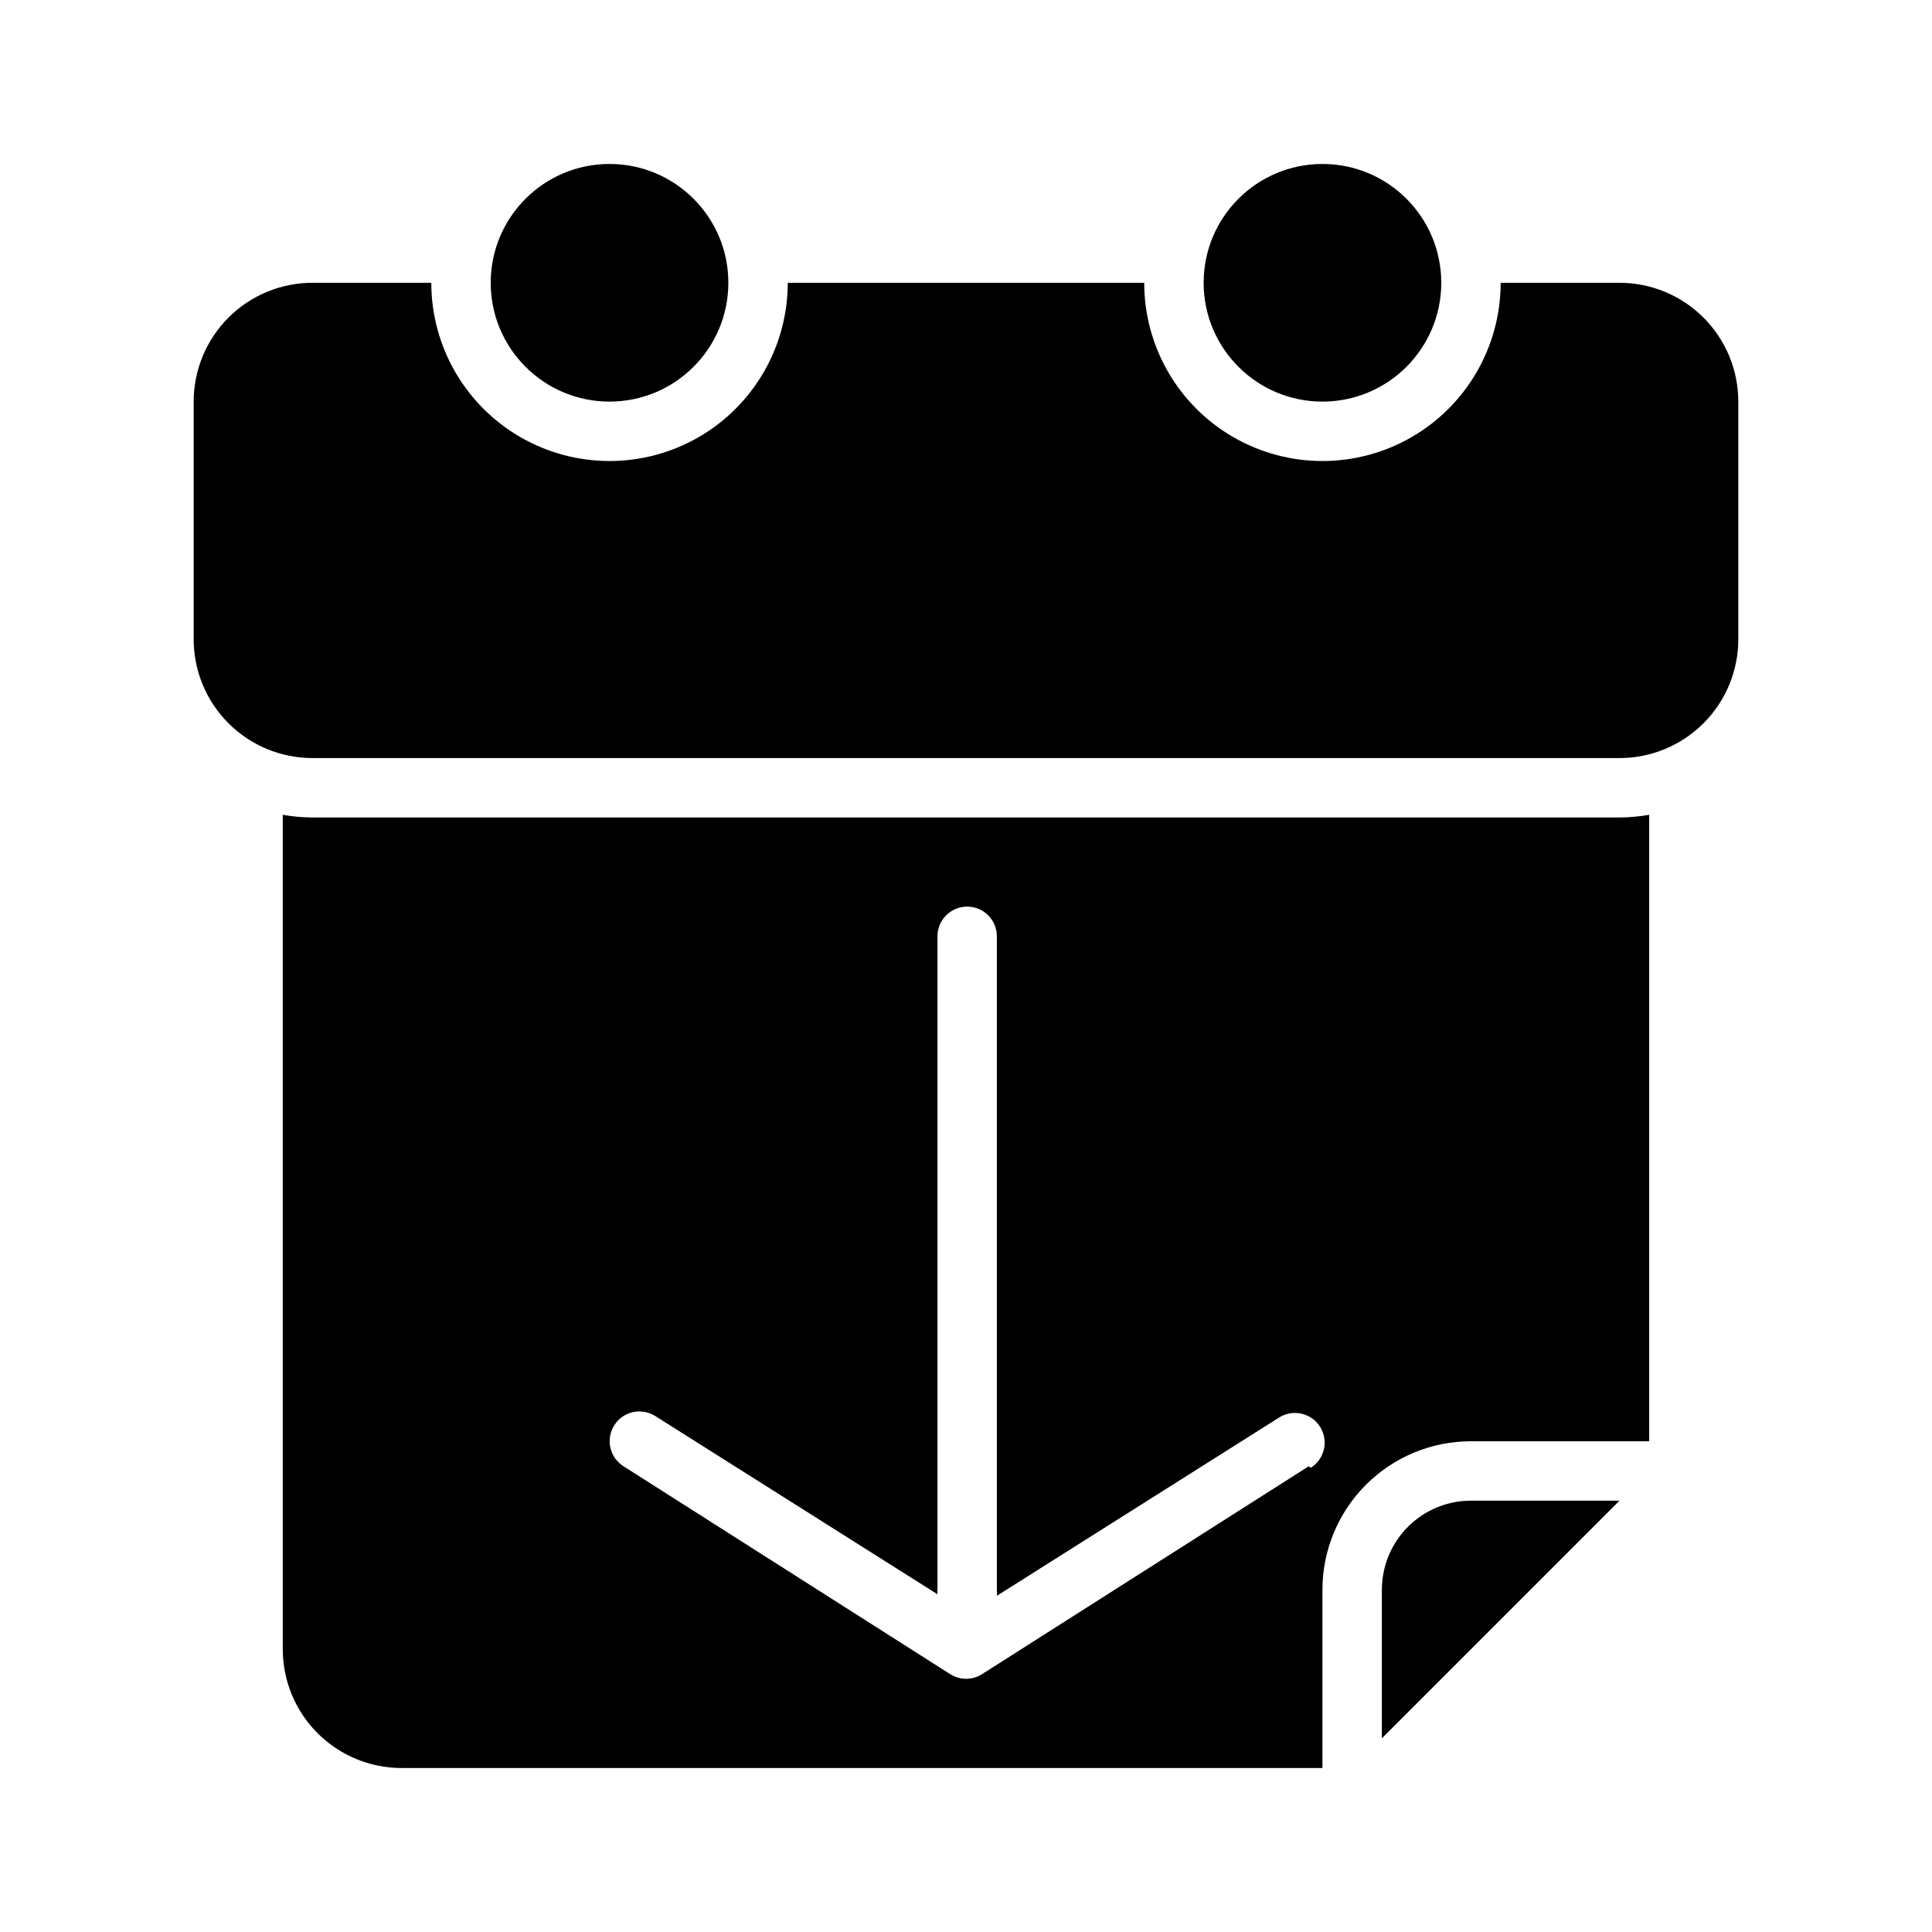
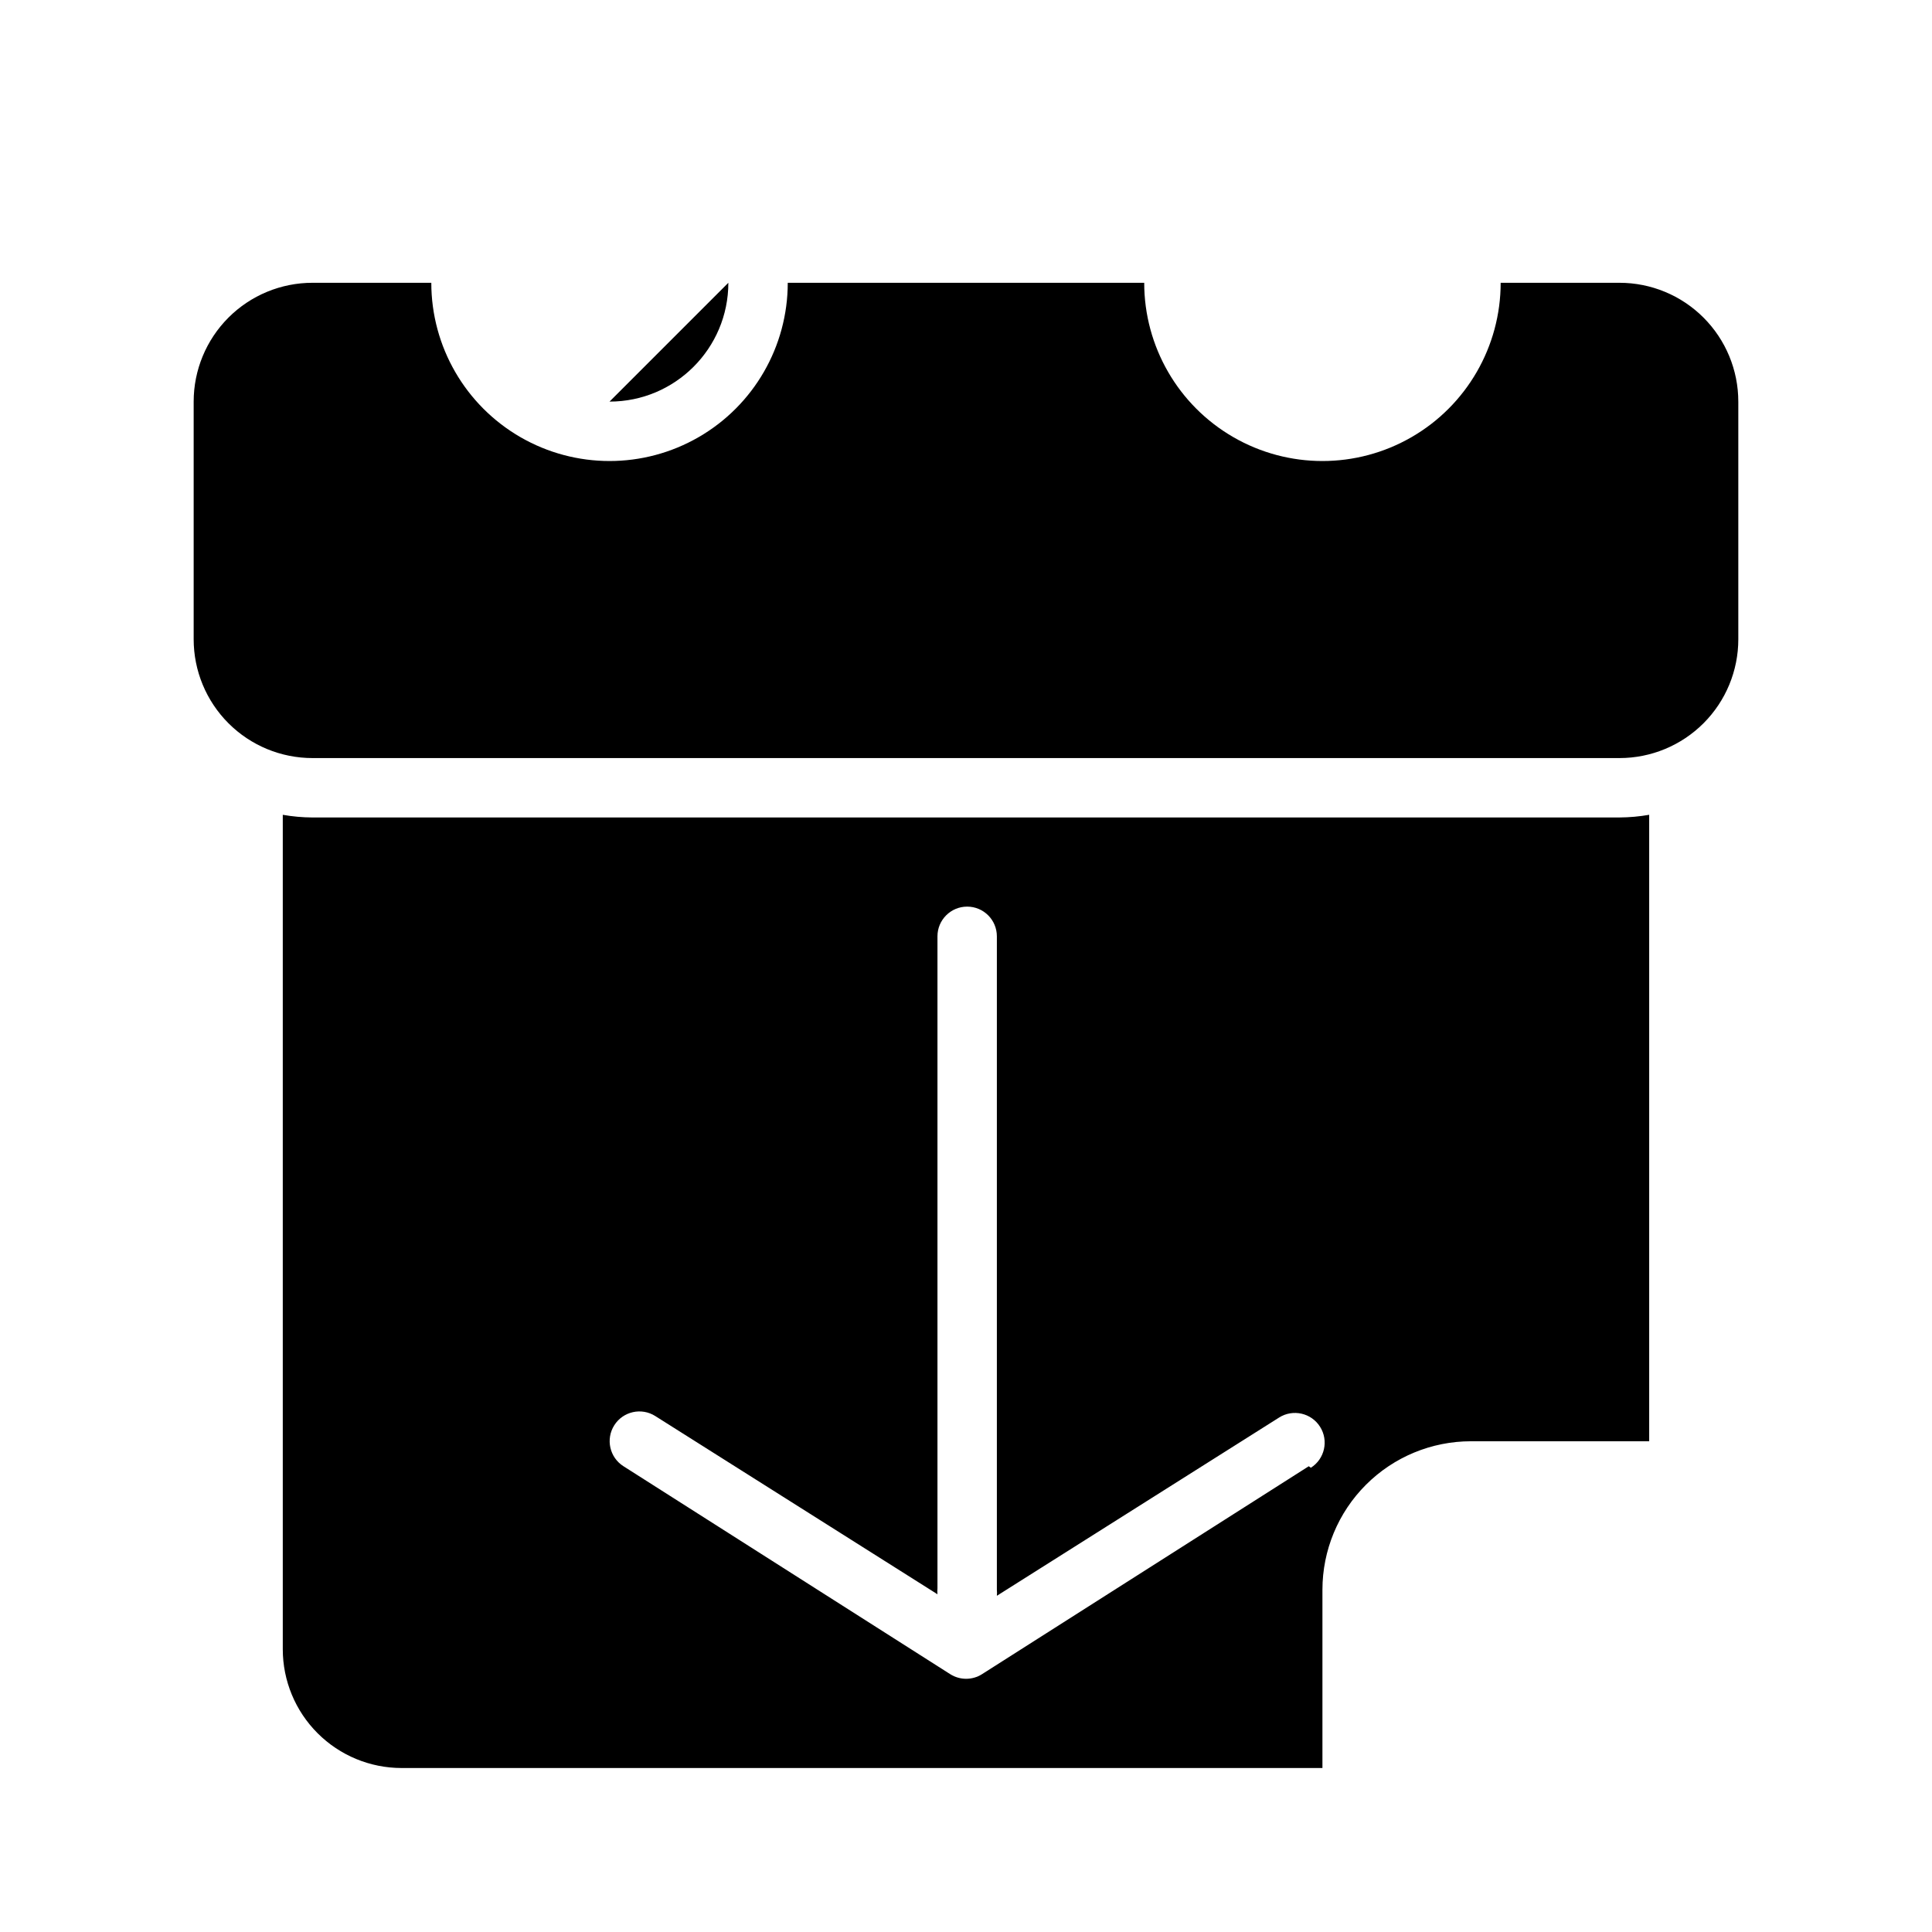
<svg xmlns="http://www.w3.org/2000/svg" fill="#000000" width="800px" height="800px" version="1.1" viewBox="144 144 512 512">
  <g>
-     <path d="m337.02 218.94c0 17.391-14.098 31.488-31.488 31.488s-31.488-14.098-31.488-31.488 14.098-31.488 31.488-31.488 31.488 14.098 31.488 31.488" />
+     <path d="m337.02 218.94c0 17.391-14.098 31.488-31.488 31.488" />
    <path d="m604.67 250.43v62.977c0 8.352-3.316 16.359-9.223 22.266s-13.914 9.223-22.266 9.223h-346.37c-8.352 0-16.359-3.316-22.266-9.223-5.902-5.906-9.223-13.914-9.223-22.266v-62.977c0-8.352 3.32-16.359 9.223-22.266 5.906-5.906 13.914-9.223 22.266-9.223h31.488c0 16.875 9.004 32.469 23.617 40.906s32.617 8.438 47.23 0c14.617-8.438 23.617-24.031 23.617-40.906h94.465c0 16.875 9.004 32.469 23.617 40.906 14.613 8.438 32.617 8.438 47.23 0s23.617-24.031 23.617-40.906h31.488c8.352 0 16.359 3.316 22.266 9.223s9.223 13.914 9.223 22.266z" />
-     <path d="m525.95 218.94c0 17.391-14.098 31.488-31.488 31.488-17.387 0-31.484-14.098-31.484-31.488s14.098-31.488 31.484-31.488c17.391 0 31.488 14.098 31.488 31.488" />
-     <path d="m510.21 565.31v39.359l62.977-62.977h-39.359c-6.266 0-12.273 2.488-16.699 6.918-4.43 4.426-6.918 10.434-6.918 16.699z" />
    <path d="m573.18 360.64h-346.37c-2.637-0.016-5.269-0.25-7.871-0.707v221.12c0 8.352 3.316 16.359 9.223 22.266s13.914 9.223 22.266 9.223h244.03v-47.23c0-10.441 4.148-20.453 11.531-27.832 7.379-7.383 17.391-11.531 27.832-11.531h47.23v-166.02c-2.598 0.457-5.234 0.691-7.871 0.707zm-82.344 171.93-86.594 55.105h0.004c-2.57 1.629-5.852 1.629-8.422 0l-86.594-55.105c-3.676-2.324-4.766-7.188-2.441-10.863 2.328-3.672 7.191-4.766 10.863-2.441l74.785 47.23v0.004c-0.051-0.523-0.051-1.051 0-1.574v-172.79c0-4.348 3.523-7.871 7.871-7.871s7.871 3.523 7.871 7.871v173.19c0.055 0.523 0.055 1.051 0 1.574l74.785-47.23v-0.004c3.676-2.324 8.539-1.234 10.863 2.441 2.328 3.672 1.234 8.539-2.438 10.863z" />
  </g>
</svg>